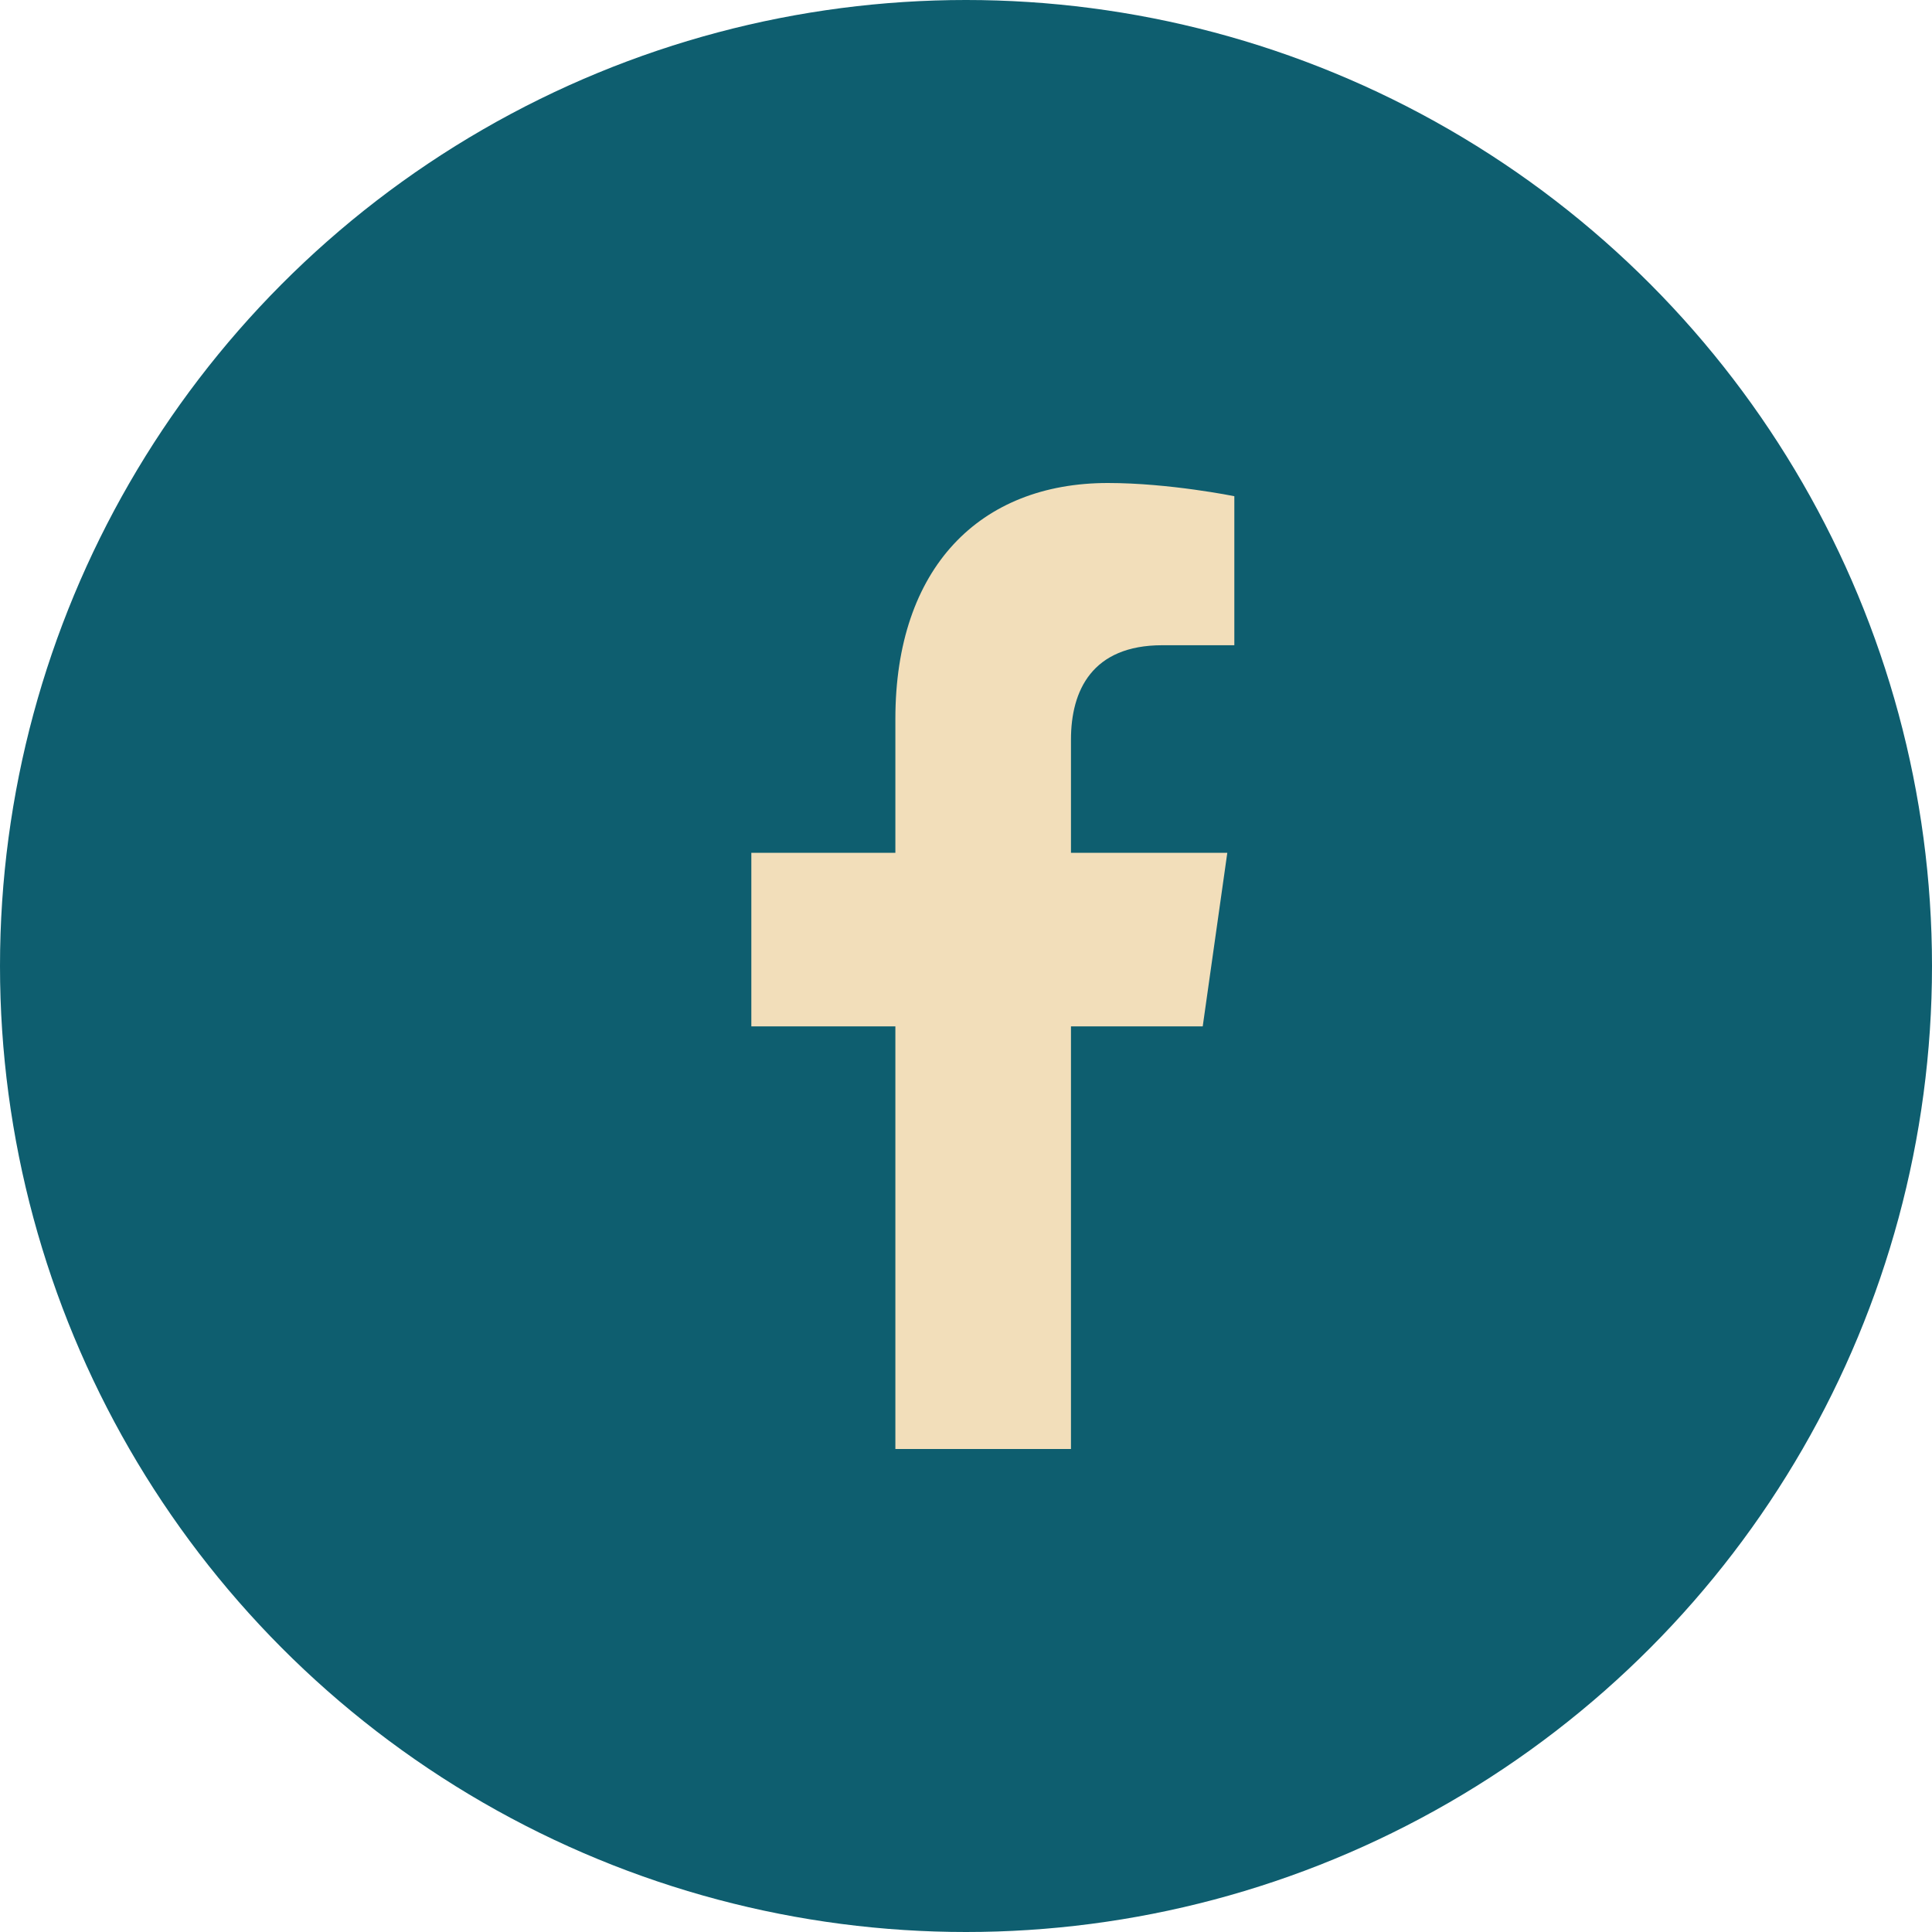
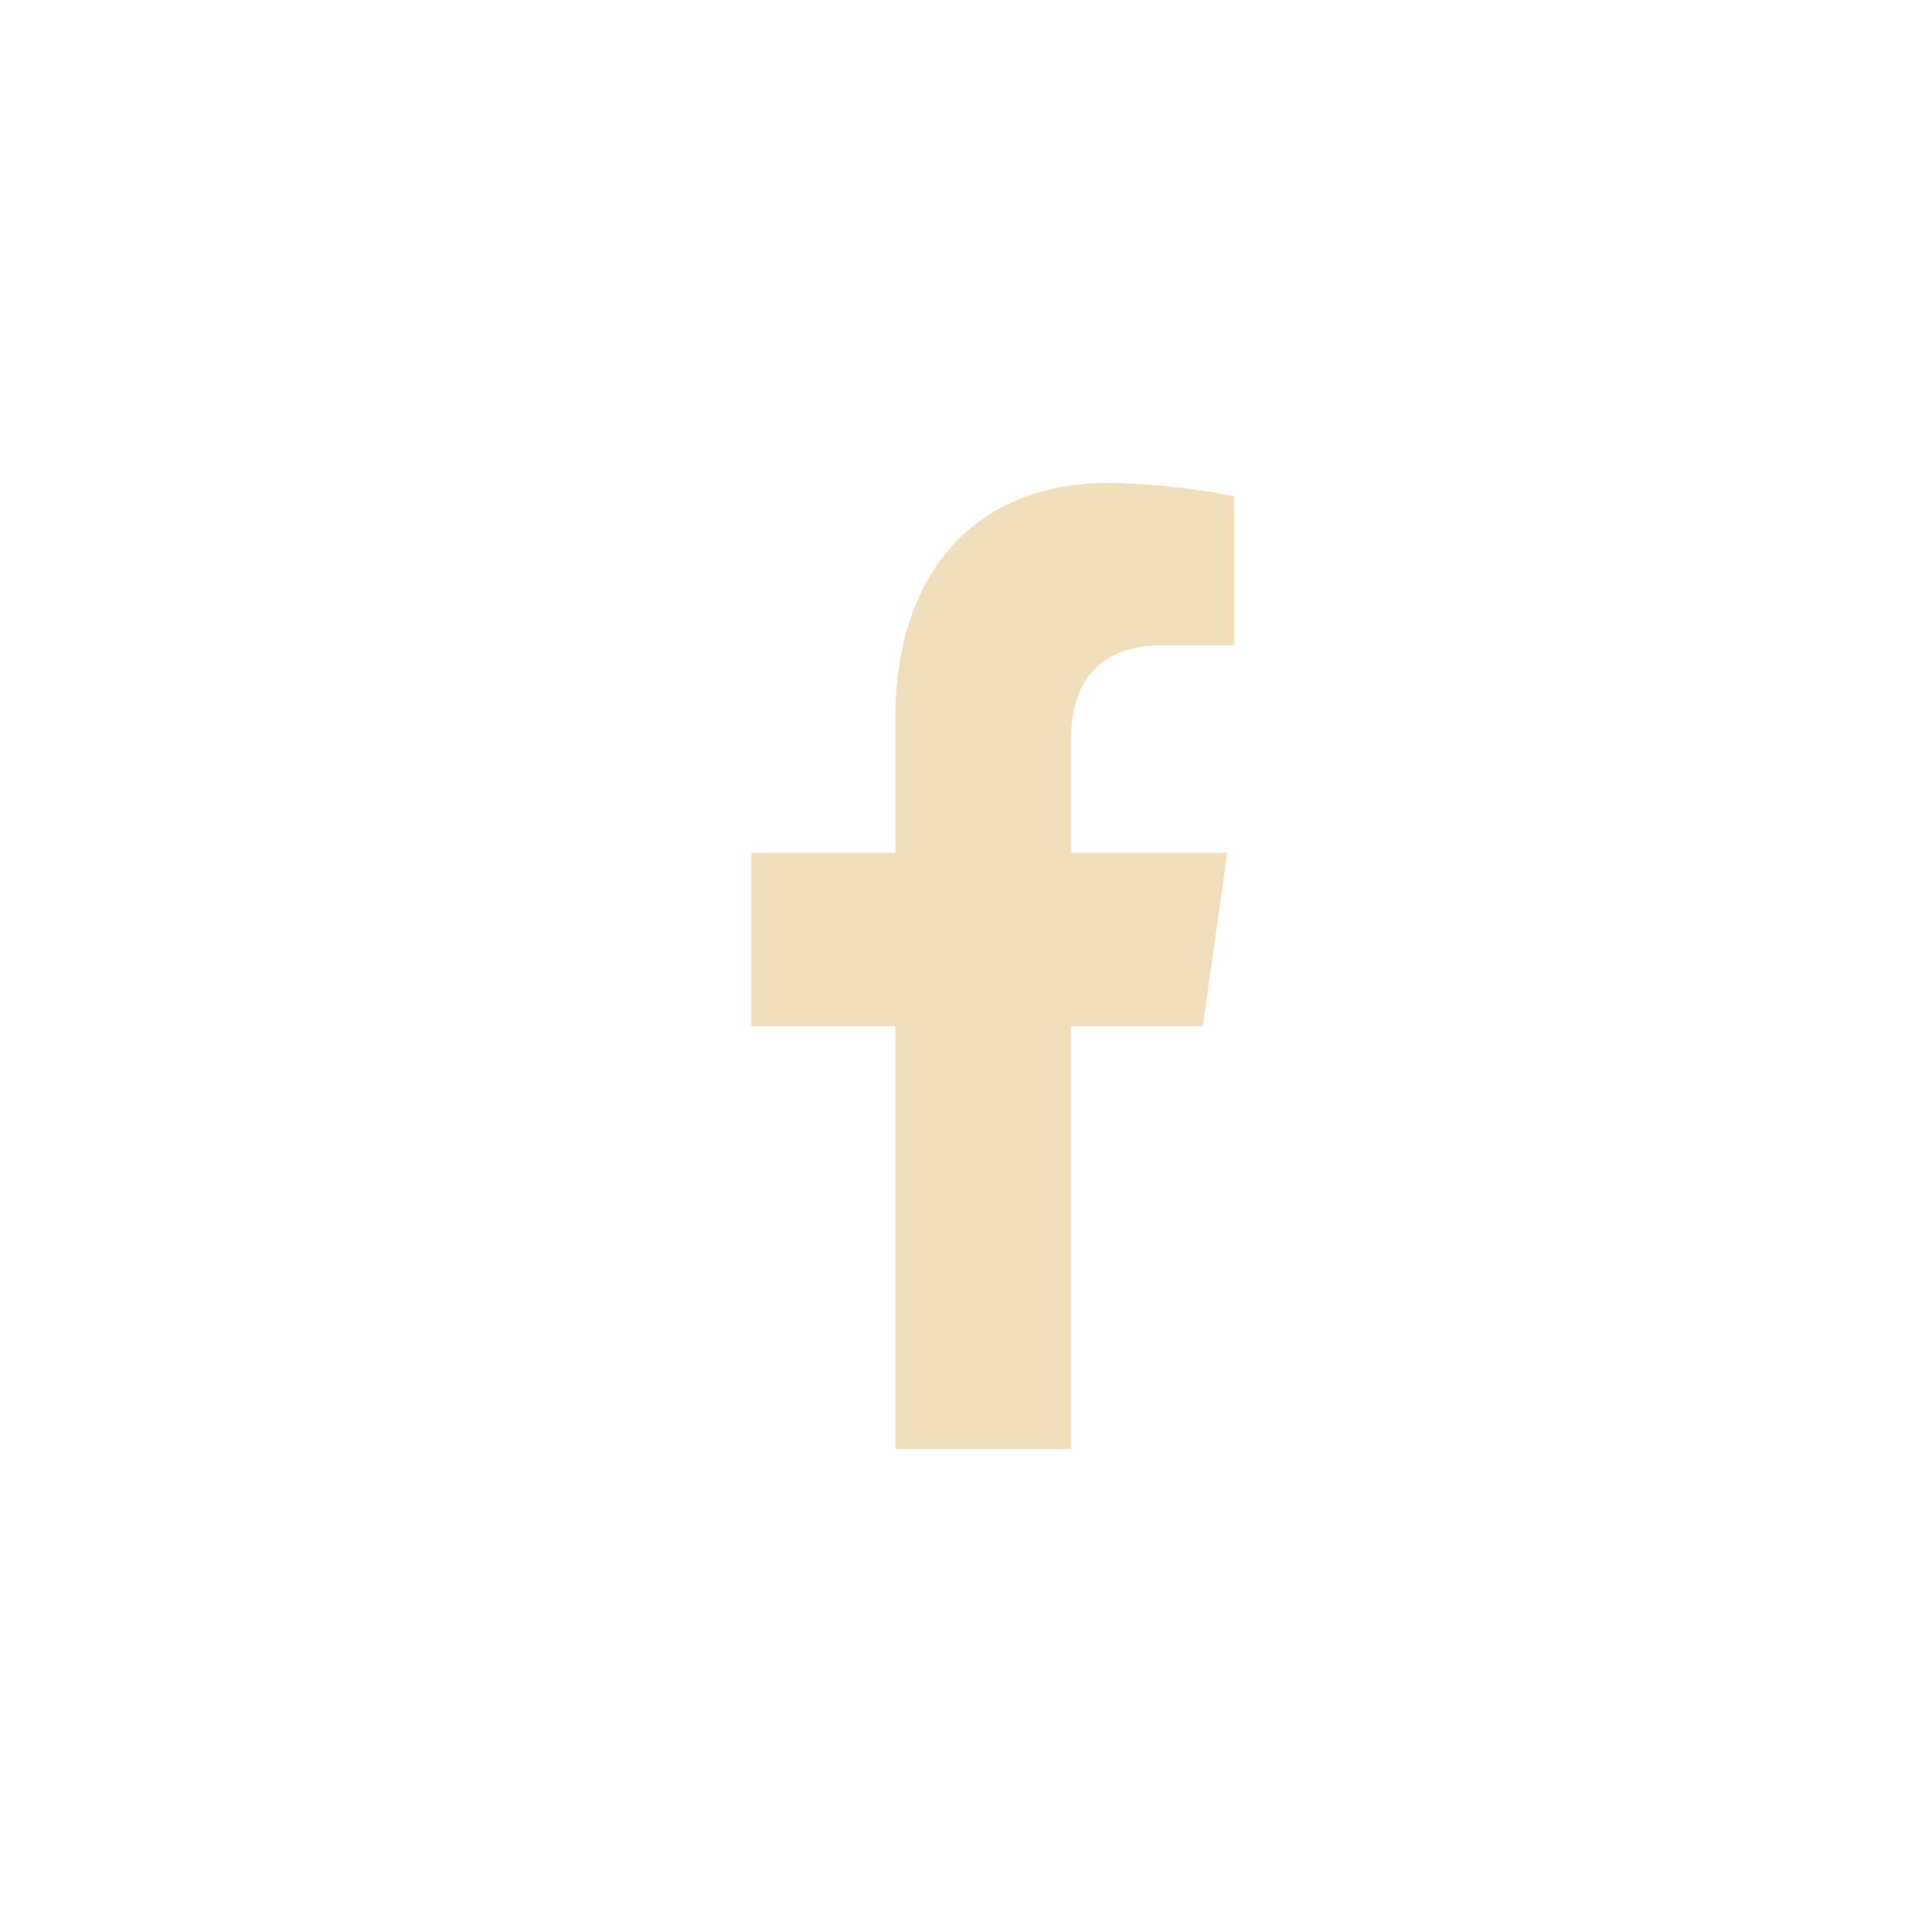
<svg xmlns="http://www.w3.org/2000/svg" fill="none" viewBox="0 0 36 36" height="36" width="36">
-   <circle fill="#0E5E6F" r="18" cy="18" cx="18" />
-   <path fill="#F2DEBA" d="M22.411 19.125H19.956V27H16.684V19.125H14V15.891H16.684V13.395C16.684 10.582 18.255 9 20.644 9C21.789 9 23 9.246 23 9.246V12.023H21.658C20.349 12.023 19.956 12.867 19.956 13.781V15.891H22.869L22.411 19.125Z" />
+   <path fill="#F2DEBA" d="M22.411 19.125H19.956V27H16.684V19.125H14V15.891H16.684V13.395C16.684 10.582 18.255 9 20.644 9C21.789 9 23 9.246 23 9.246V12.023H21.658C20.349 12.023 19.956 12.867 19.956 13.781V15.891H22.869L22.411 19.125" />
</svg>